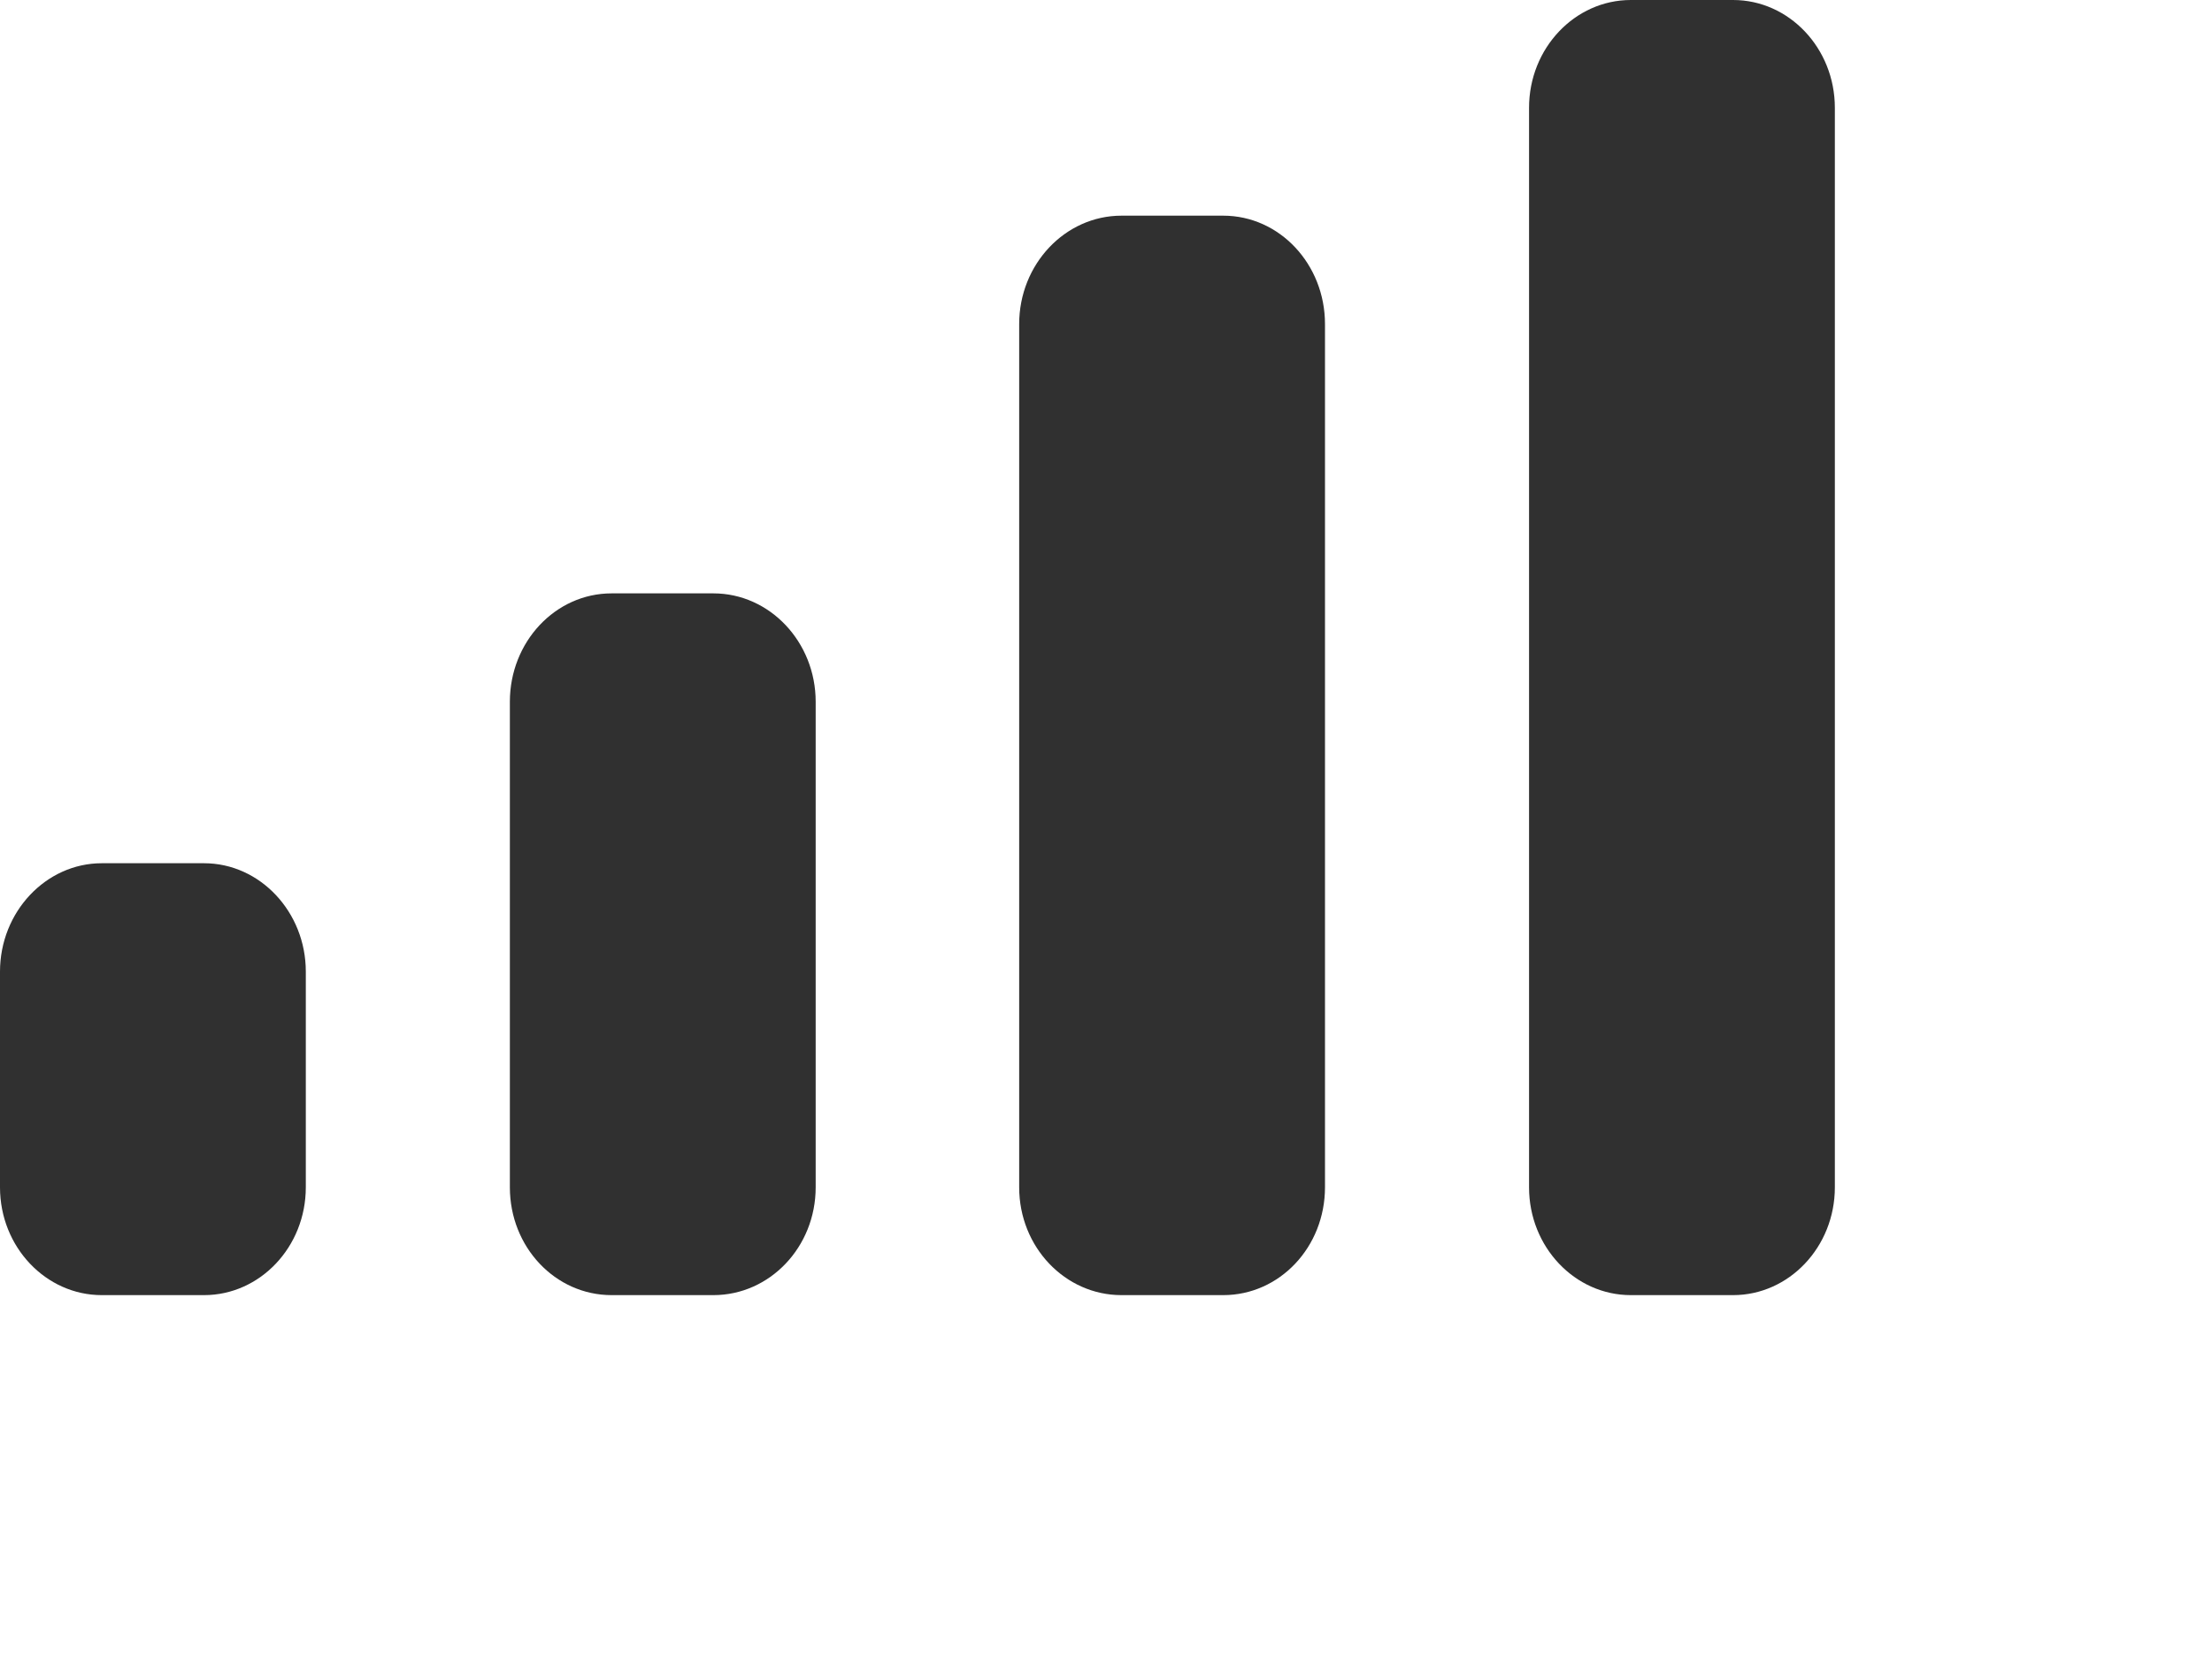
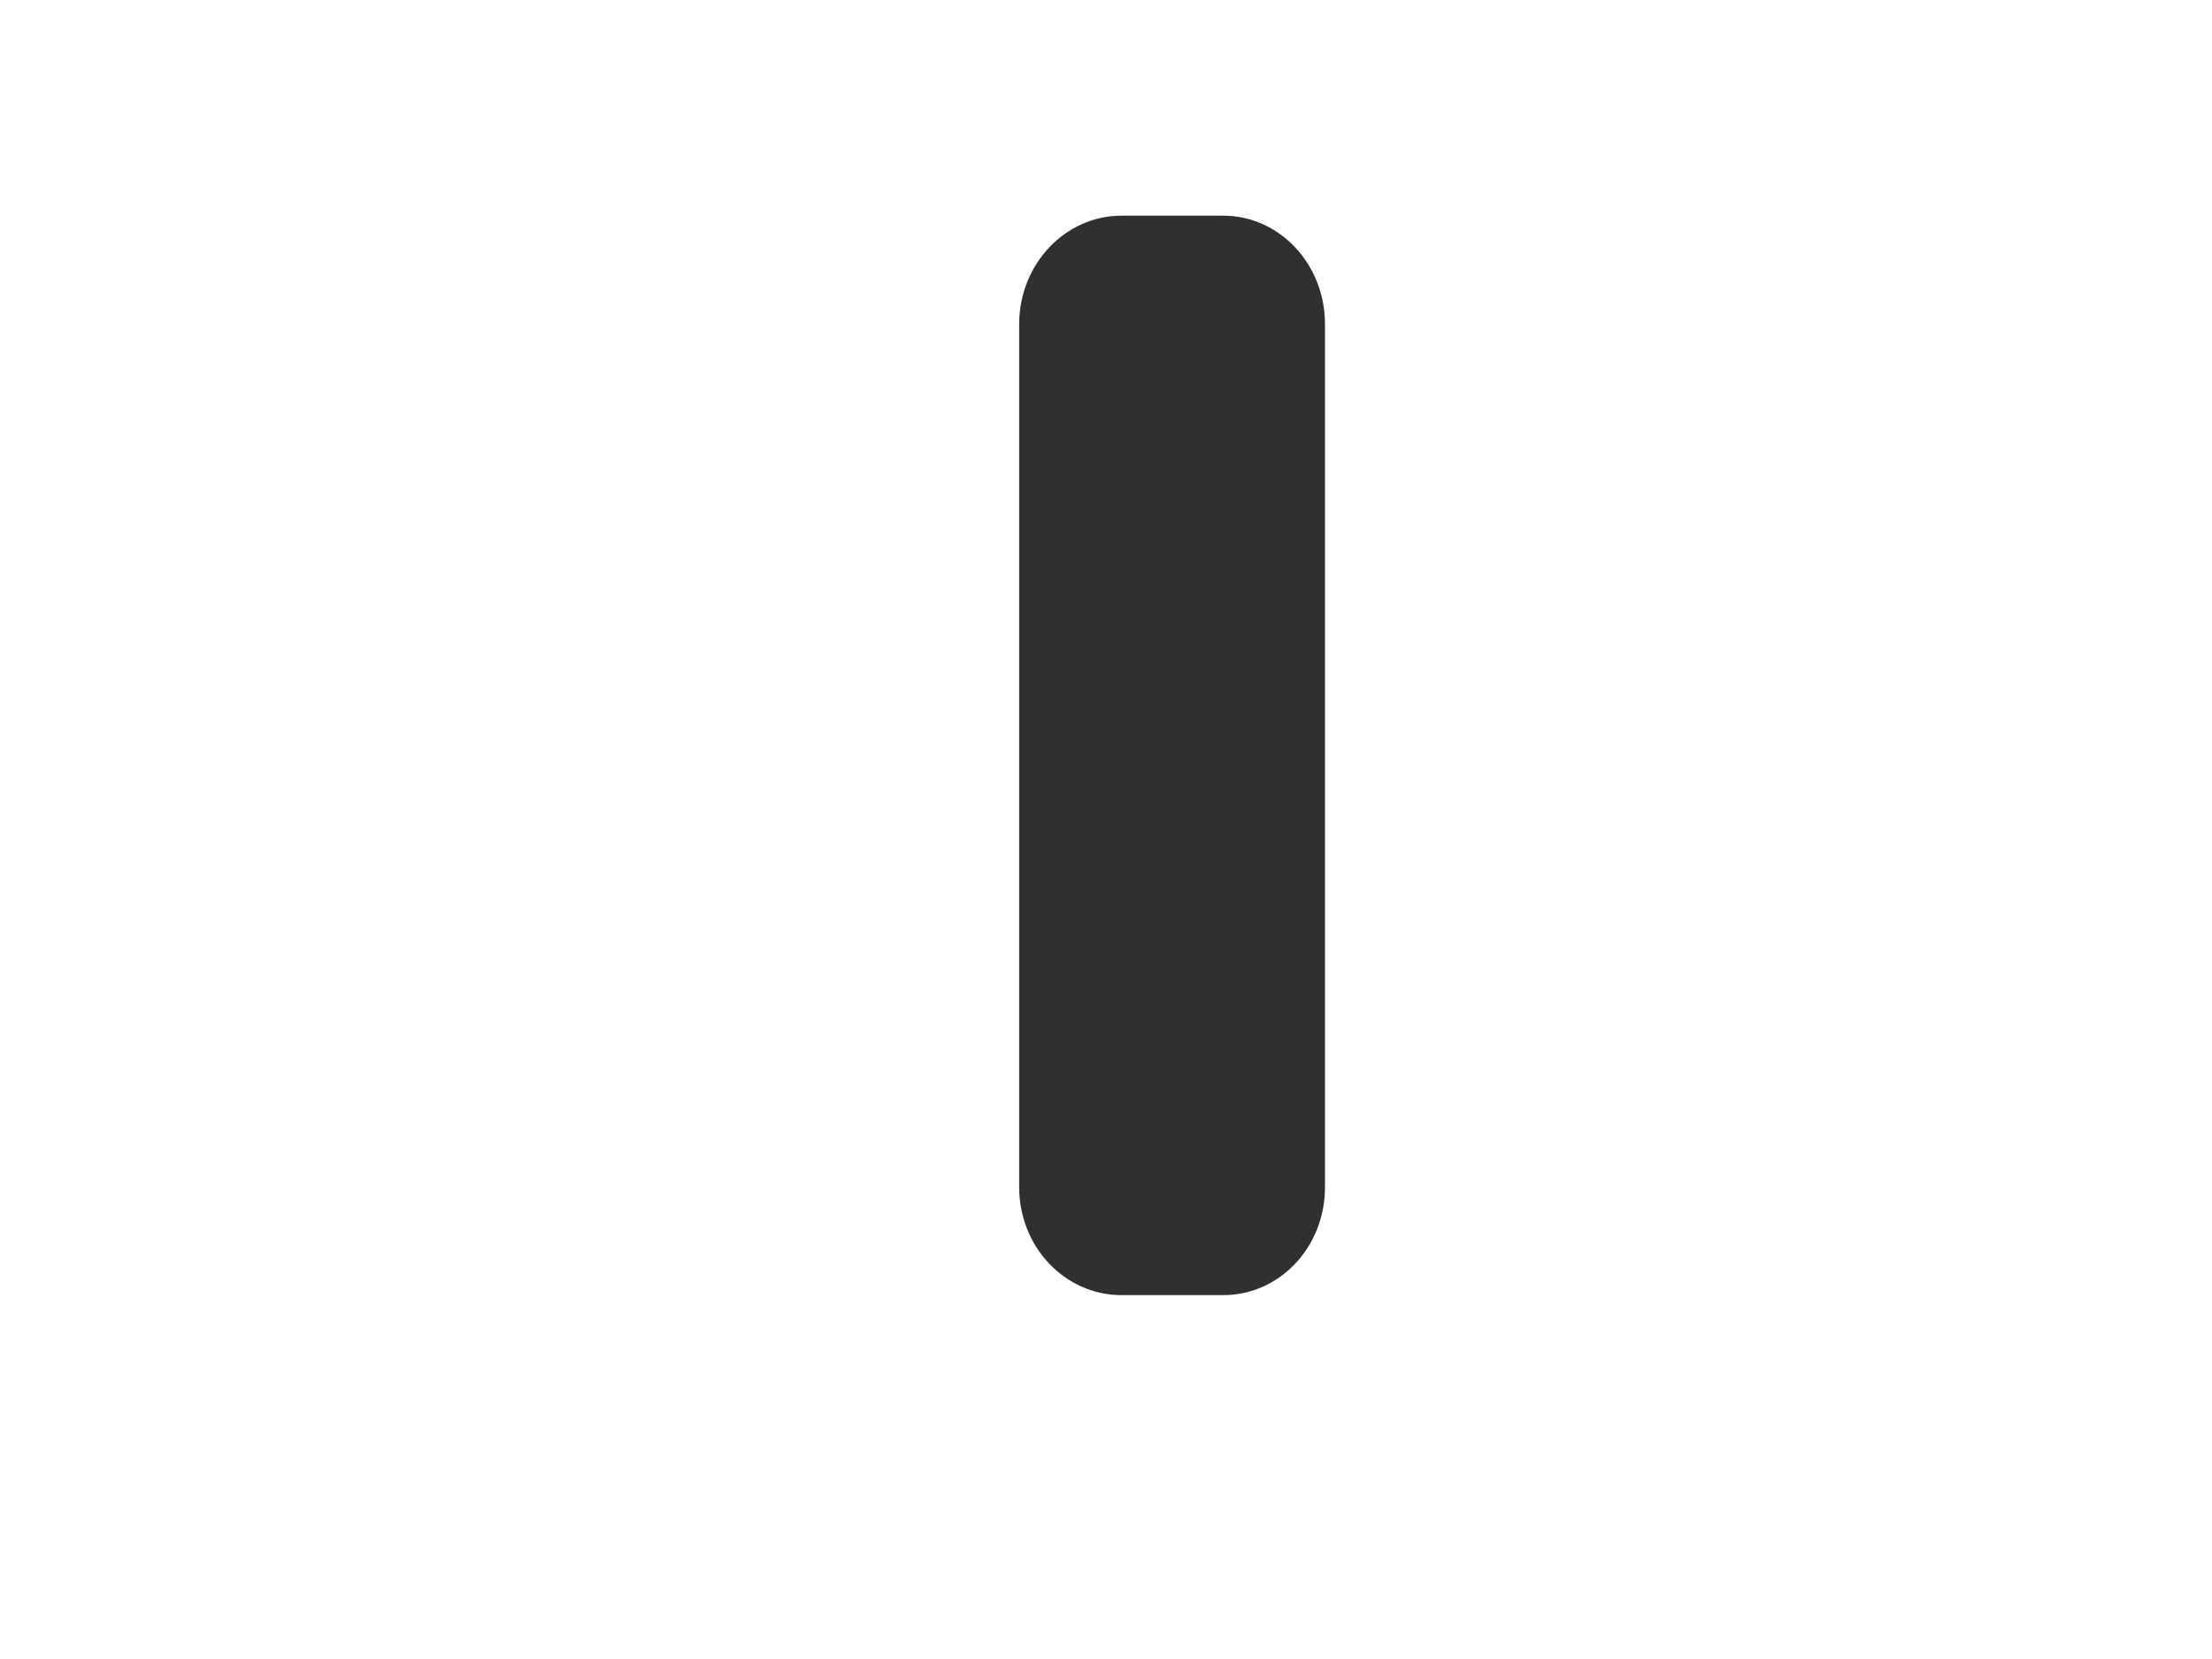
<svg xmlns="http://www.w3.org/2000/svg" fill="none" height="100%" overflow="visible" preserveAspectRatio="none" style="display: block;" viewBox="0 0 4 3" width="100%">
  <g id="Icon / Mobile Signal">
    <path d="M1.843 0.586C1.843 0.478 1.926 0.39 2.028 0.39H2.212C2.314 0.39 2.396 0.478 2.396 0.586V2.147C2.396 2.255 2.314 2.342 2.212 2.342H2.028C1.926 2.342 1.843 2.255 1.843 2.147V0.586Z" fill="#303030" />
-     <path d="M2.765 0.195C2.765 0.087 2.848 0 2.949 0H3.134C3.235 0 3.318 0.087 3.318 0.195V2.147C3.318 2.255 3.235 2.342 3.134 2.342H2.949C2.848 2.342 2.765 2.255 2.765 2.147V0.195Z" fill="#303030" />
-     <path d="M0.922 1.269C0.922 1.161 1.004 1.073 1.106 1.073H1.29C1.392 1.073 1.475 1.161 1.475 1.269V2.147C1.475 2.255 1.392 2.342 1.29 2.342H1.106C1.004 2.342 0.922 2.255 0.922 2.147V1.269Z" fill="#303030" />
-     <path d="M0 1.757C0 1.649 0.083 1.561 0.184 1.561H0.369C0.47 1.561 0.553 1.649 0.553 1.757V2.147C0.553 2.255 0.47 2.342 0.369 2.342H0.184C0.083 2.342 0 2.255 0 2.147V1.757Z" fill="#303030" />
  </g>
</svg>